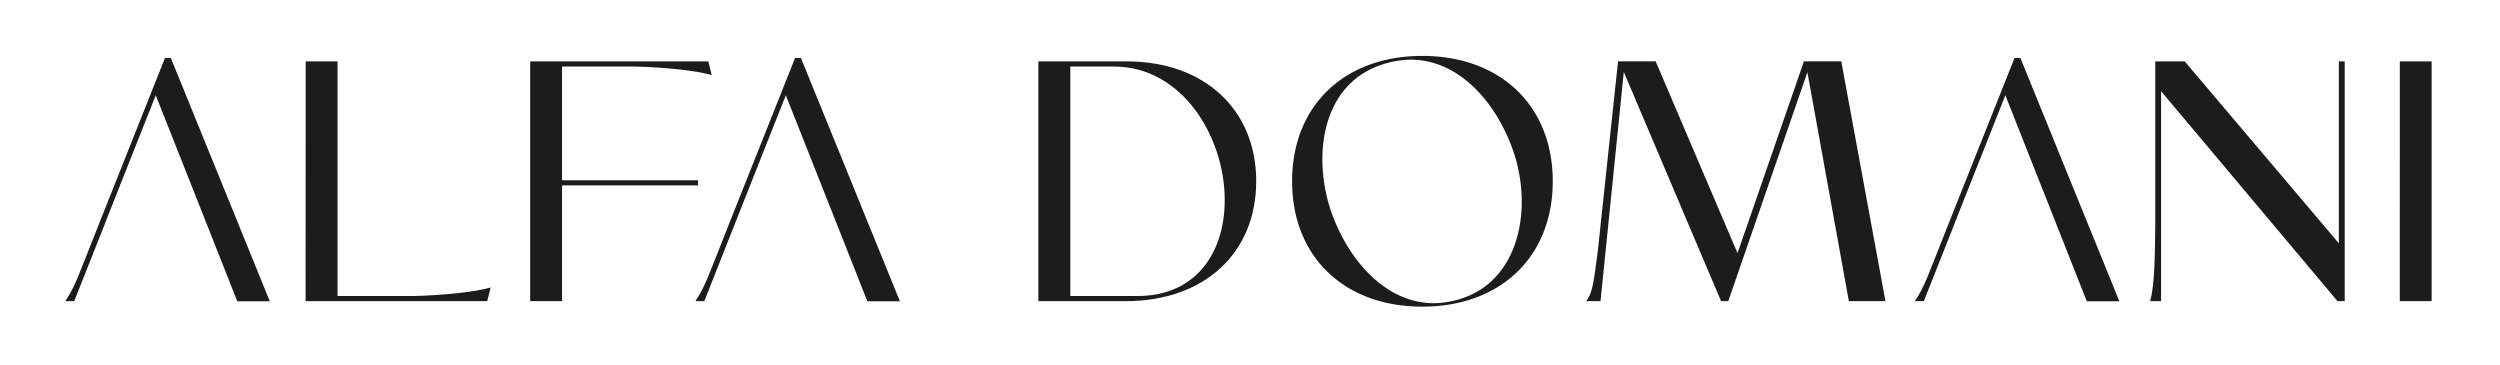
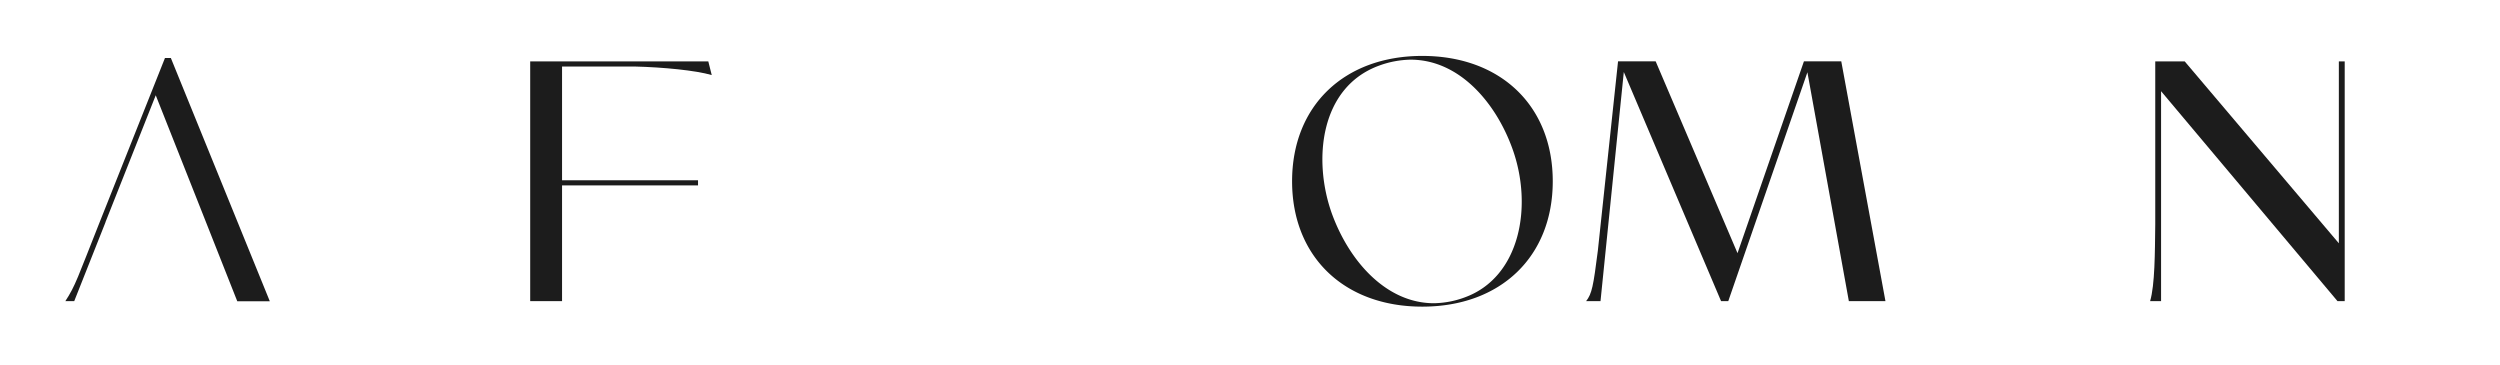
<svg xmlns="http://www.w3.org/2000/svg" viewBox="0 0 1280 187" data-sanitized-data-name="Layer 1" data-name="Layer 1" id="Layer_1">
  <defs>
    <style>.cls-1{fill:#1c1c1c;}</style>
  </defs>
  <title>AlfaDomani</title>
-   <path d="M156.51,31.43h16.31V151.56h38.94c14.38-.35,31-1.93,39.46-4.38l-1.76,7h-93Z" class="cls-1" />
  <path d="M271.46,31.43h91.19l1.76,7C356,36,339.33,34.41,325,34.06H287.77V92.29h69.62v2.63H287.77v59.27H271.46Z" class="cls-1" />
-   <path d="M531.64,31.43h45.25c39.64,0,66.29,24.55,66.29,61.38s-26.65,61.38-66.82,61.38H531.64Zm95.41,70.85c0-31.74-21.4-68.22-56.82-68.22H548v117.5h34.38C613.37,151.56,627.22,127.89,627.05,102.28Z" class="cls-1" />
  <path d="M728.19,28.63c40.16,0,66.82,25.6,66.82,64.18S768.35,157,728.19,157c-40,0-66.64-25.6-66.64-64.19S688.2,28.63,728.19,28.63Zm6,126.62a47.2,47.2,0,0,0,15.78-3C778.35,141.92,785,105.44,774.31,76,765.72,52.3,747,30.55,722.23,30.55a49.05,49.05,0,0,0-16,3c-30.52,11.05-34.2,48.58-24.2,76.11C691.19,134.55,710.3,155.25,734.15,155.25Z" class="cls-1" />
  <path d="M831.39,36.87,819.46,154.19h-7.37c3-3.85,3.69-7.71,6-25.78l10.35-97H847.7l41.91,98.21,34-98.21h19.12l22.62,122.76H946.61L925.39,37,884.87,154.19h-3.68Z" class="cls-1" />
  <path d="M1106.47,46.69v107.5h-5.61c2.46-8.41,2.46-24.9,2.63-39.28V31.43h15.08l78.92,93.13V31.43h3V154.19h-3.68Z" class="cls-1" />
-   <path d="M1228.71,31.43H1245V154.19h-16.31Z" class="cls-1" />
  <path d="M87.47,29.68h-3L50.64,114.73c-10.88,27.36-11.93,31.4-17.19,39.46H38l16-40.35h0l0-.11,2.24-5.66h0l23.5-59.29L103.59,109h0l17.89,45.24h16.66Z" class="cls-1" />
-   <path d="M410.08,29.68h-3l-33.85,85.05c-10.87,27.36-11.92,31.4-17.18,39.46h4.56l15.95-40.35h0l.05-.11,2.23-5.66h0l23.5-59.29L426.2,109h0l17.88,45.24h16.66Z" class="cls-1" />
-   <path d="M1034.44,29.68h-3l-33.85,85.05c-10.87,27.36-11.92,31.4-17.18,39.46H985l16-40.35h0l0-.11,2.24-5.66h0l23.5-59.29L1050.56,109h0l17.88,45.24h16.67Z" class="cls-1" />
</svg>